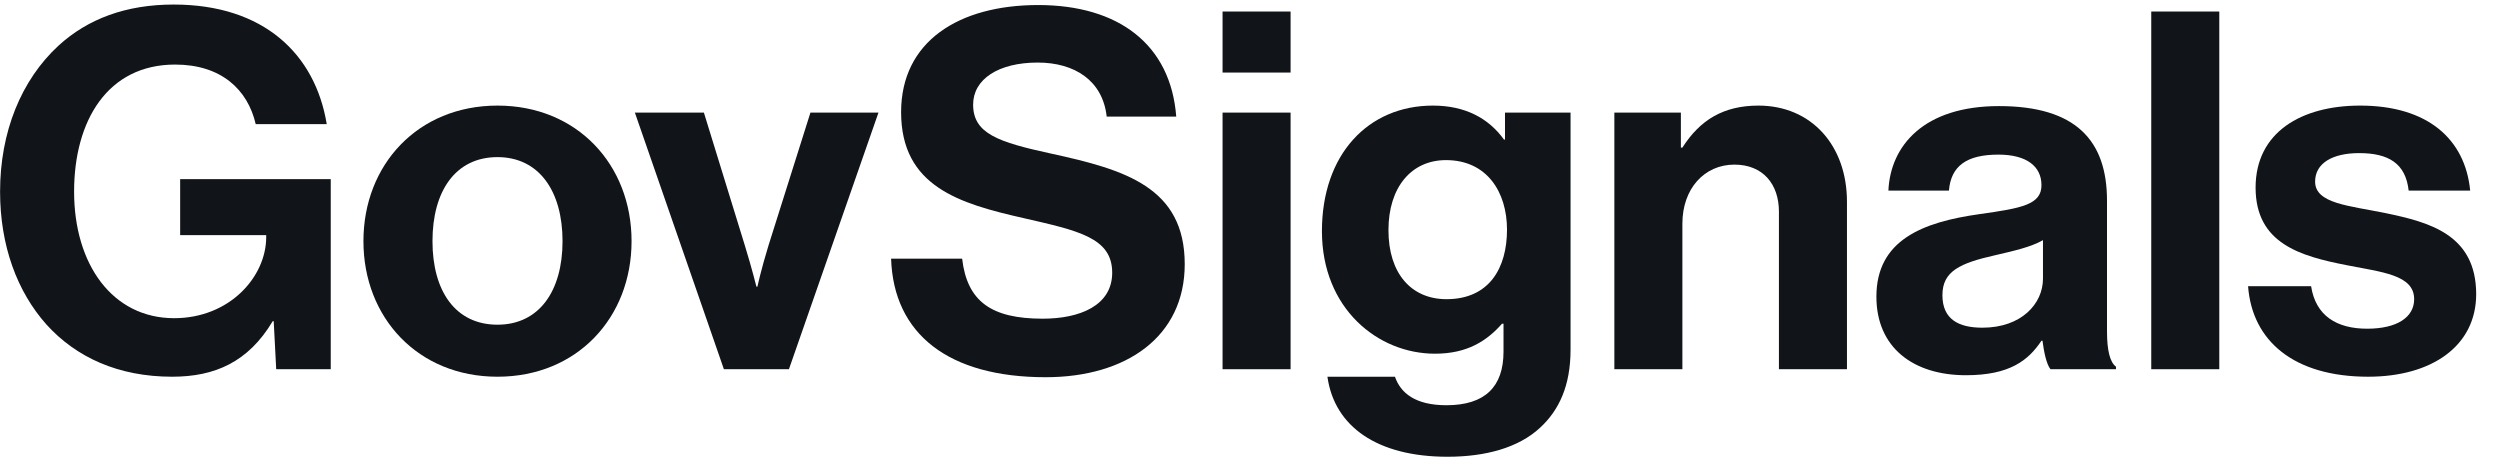
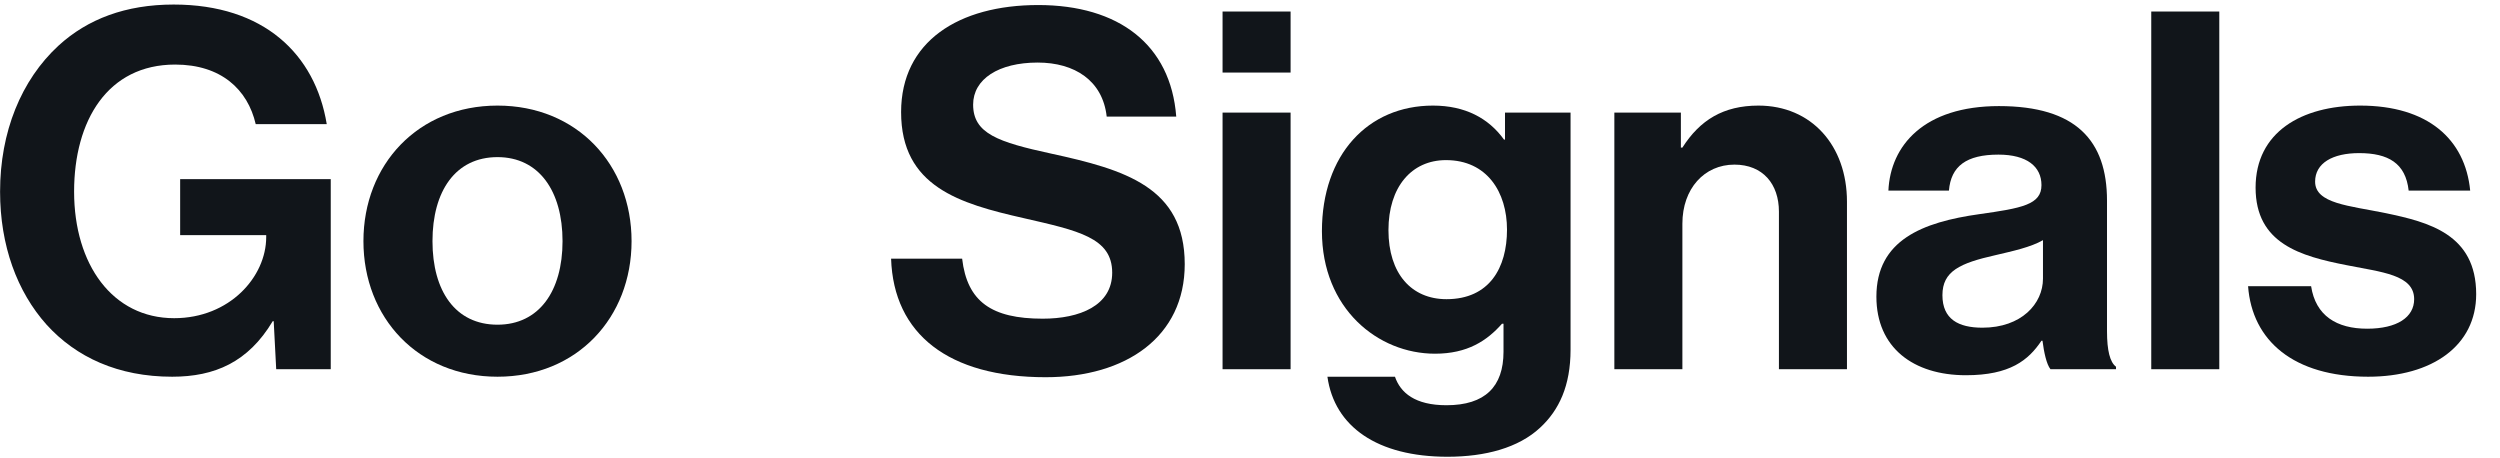
<svg xmlns="http://www.w3.org/2000/svg" width="131" height="24" viewBox="0 0 131 24" fill="none">
  <g id="Logo">
    <path id="Vector" d="M14.473 19.347L14.342 16.831H14.29C13.005 18.98 11.249 19.74 9.021 19.74C6.19 19.74 3.988 18.718 2.442 17.014C0.895 15.284 0.004 12.872 0.004 10.041C0.004 6.922 1.105 4.196 3.071 2.387C4.591 0.998 6.583 0.238 9.1 0.238C13.818 0.238 16.518 2.833 17.121 6.503H13.399C12.979 4.694 11.59 3.383 9.178 3.383C5.64 3.383 3.883 6.319 3.883 10.041C3.883 13.868 5.902 16.673 9.126 16.673C12.036 16.673 13.949 14.498 13.949 12.427V12.322H9.44V9.386H17.331V19.347H14.473Z" fill="#11151A" />
    <path id="Vector_2" d="M26.069 19.74C21.901 19.74 19.044 16.647 19.044 12.636C19.044 8.626 21.901 5.533 26.069 5.533C30.237 5.533 33.094 8.626 33.094 12.636C33.094 16.647 30.237 19.74 26.069 19.74ZM26.069 17.014C28.245 17.014 29.477 15.258 29.477 12.636C29.477 10.015 28.245 8.233 26.069 8.233C23.867 8.233 22.662 10.015 22.662 12.636C22.662 15.258 23.867 17.014 26.069 17.014Z" fill="#11151A" />
-     <path id="Vector_3" d="M37.932 19.347L33.267 5.9H36.884L39.033 12.873C39.426 14.157 39.636 15.022 39.636 15.022H39.689C39.689 15.022 39.872 14.157 40.266 12.873L42.467 5.9H46.032L41.34 19.347H37.932Z" fill="#11151A" />
    <path id="Vector_4" d="M54.793 19.766C49.708 19.766 46.824 17.512 46.693 13.554H50.416C50.678 15.808 51.962 16.699 54.636 16.699C56.575 16.699 58.279 16.018 58.279 14.288C58.279 12.453 56.497 12.086 53.639 11.43C50.284 10.67 47.218 9.779 47.218 5.873C47.218 2.177 50.232 0.264 54.4 0.264C58.62 0.264 61.346 2.334 61.635 6.109H57.991C57.781 4.222 56.313 3.278 54.374 3.278C52.329 3.278 50.992 4.143 50.992 5.48C50.992 7 52.303 7.446 55.081 8.049C58.935 8.888 62.08 9.805 62.08 13.842C62.08 17.643 59.014 19.766 54.793 19.766Z" fill="#11151A" />
    <path id="Vector_5" d="M64.062 19.347V5.9H67.627V19.347H64.062ZM64.062 3.802V0.604H67.627V3.802H64.062Z" fill="#11151A" />
    <path id="Vector_6" d="M75.848 23.934C72.178 23.934 69.924 22.361 69.557 19.74H73.096C73.384 20.579 74.144 21.234 75.796 21.234C77.814 21.234 78.784 20.264 78.784 18.43V16.962H78.706C77.919 17.853 76.897 18.534 75.193 18.534C72.205 18.534 69.269 16.175 69.269 12.112C69.269 8.102 71.68 5.533 75.088 5.533C76.766 5.533 77.998 6.188 78.81 7.315H78.862V5.9H82.297V18.325C82.297 20.212 81.694 21.496 80.698 22.414C79.57 23.462 77.841 23.934 75.848 23.934ZM75.796 15.677C78.05 15.677 78.967 14.026 78.967 12.034C78.967 10.068 77.919 8.39 75.77 8.39C73.961 8.39 72.755 9.805 72.755 12.06C72.755 14.34 73.961 15.677 75.796 15.677Z" fill="#11151A" />
    <path id="Vector_7" d="M88.078 5.9V7.735H88.157C89.074 6.293 90.306 5.533 92.141 5.533C94.92 5.533 96.781 7.63 96.781 10.566V19.347H93.216V11.09C93.216 9.648 92.377 8.626 90.883 8.626C89.31 8.626 88.157 9.884 88.157 11.719V19.347H84.592V5.9H88.078Z" fill="#11151A" />
    <path id="Vector_8" d="M107.445 19.347C107.235 19.085 107.104 18.456 107.026 17.853H106.973C106.292 18.875 105.322 19.662 103.015 19.662C100.263 19.662 98.323 18.22 98.323 15.546C98.323 12.584 100.735 11.64 103.723 11.221C105.951 10.906 106.973 10.723 106.973 9.701C106.973 8.731 106.213 8.102 104.719 8.102C103.041 8.102 102.229 8.705 102.124 9.989H98.952C99.057 7.63 100.813 5.559 104.745 5.559C108.782 5.559 110.407 7.368 110.407 10.513V17.355C110.407 18.377 110.564 18.98 110.879 19.216V19.347H107.445ZM103.88 17.171C105.925 17.171 107.052 15.913 107.052 14.602V12.584C106.423 12.951 105.453 13.161 104.562 13.37C102.7 13.79 101.783 14.209 101.783 15.467C101.783 16.726 102.622 17.171 103.88 17.171Z" fill="#11151A" />
    <path id="Vector_9" d="M112.726 19.347V0.604H116.291V19.347H112.726Z" fill="#11151A" />
    <path id="Vector_10" d="M124.091 19.74C120.185 19.74 118.009 17.853 117.799 14.996H121.102C121.338 16.542 122.439 17.224 124.038 17.224C125.611 17.224 126.502 16.621 126.502 15.677C126.502 14.393 124.798 14.262 122.963 13.895C120.552 13.423 118.193 12.768 118.193 9.832C118.193 6.922 120.604 5.533 123.671 5.533C127.21 5.533 129.176 7.289 129.438 9.989H126.214C126.056 8.547 125.139 8.023 123.619 8.023C122.229 8.023 121.312 8.547 121.312 9.517C121.312 10.671 123.094 10.775 125.008 11.168C127.262 11.64 129.752 12.269 129.752 15.415C129.752 18.115 127.446 19.74 124.091 19.74Z" fill="#11151A" />
  </g>
</svg>